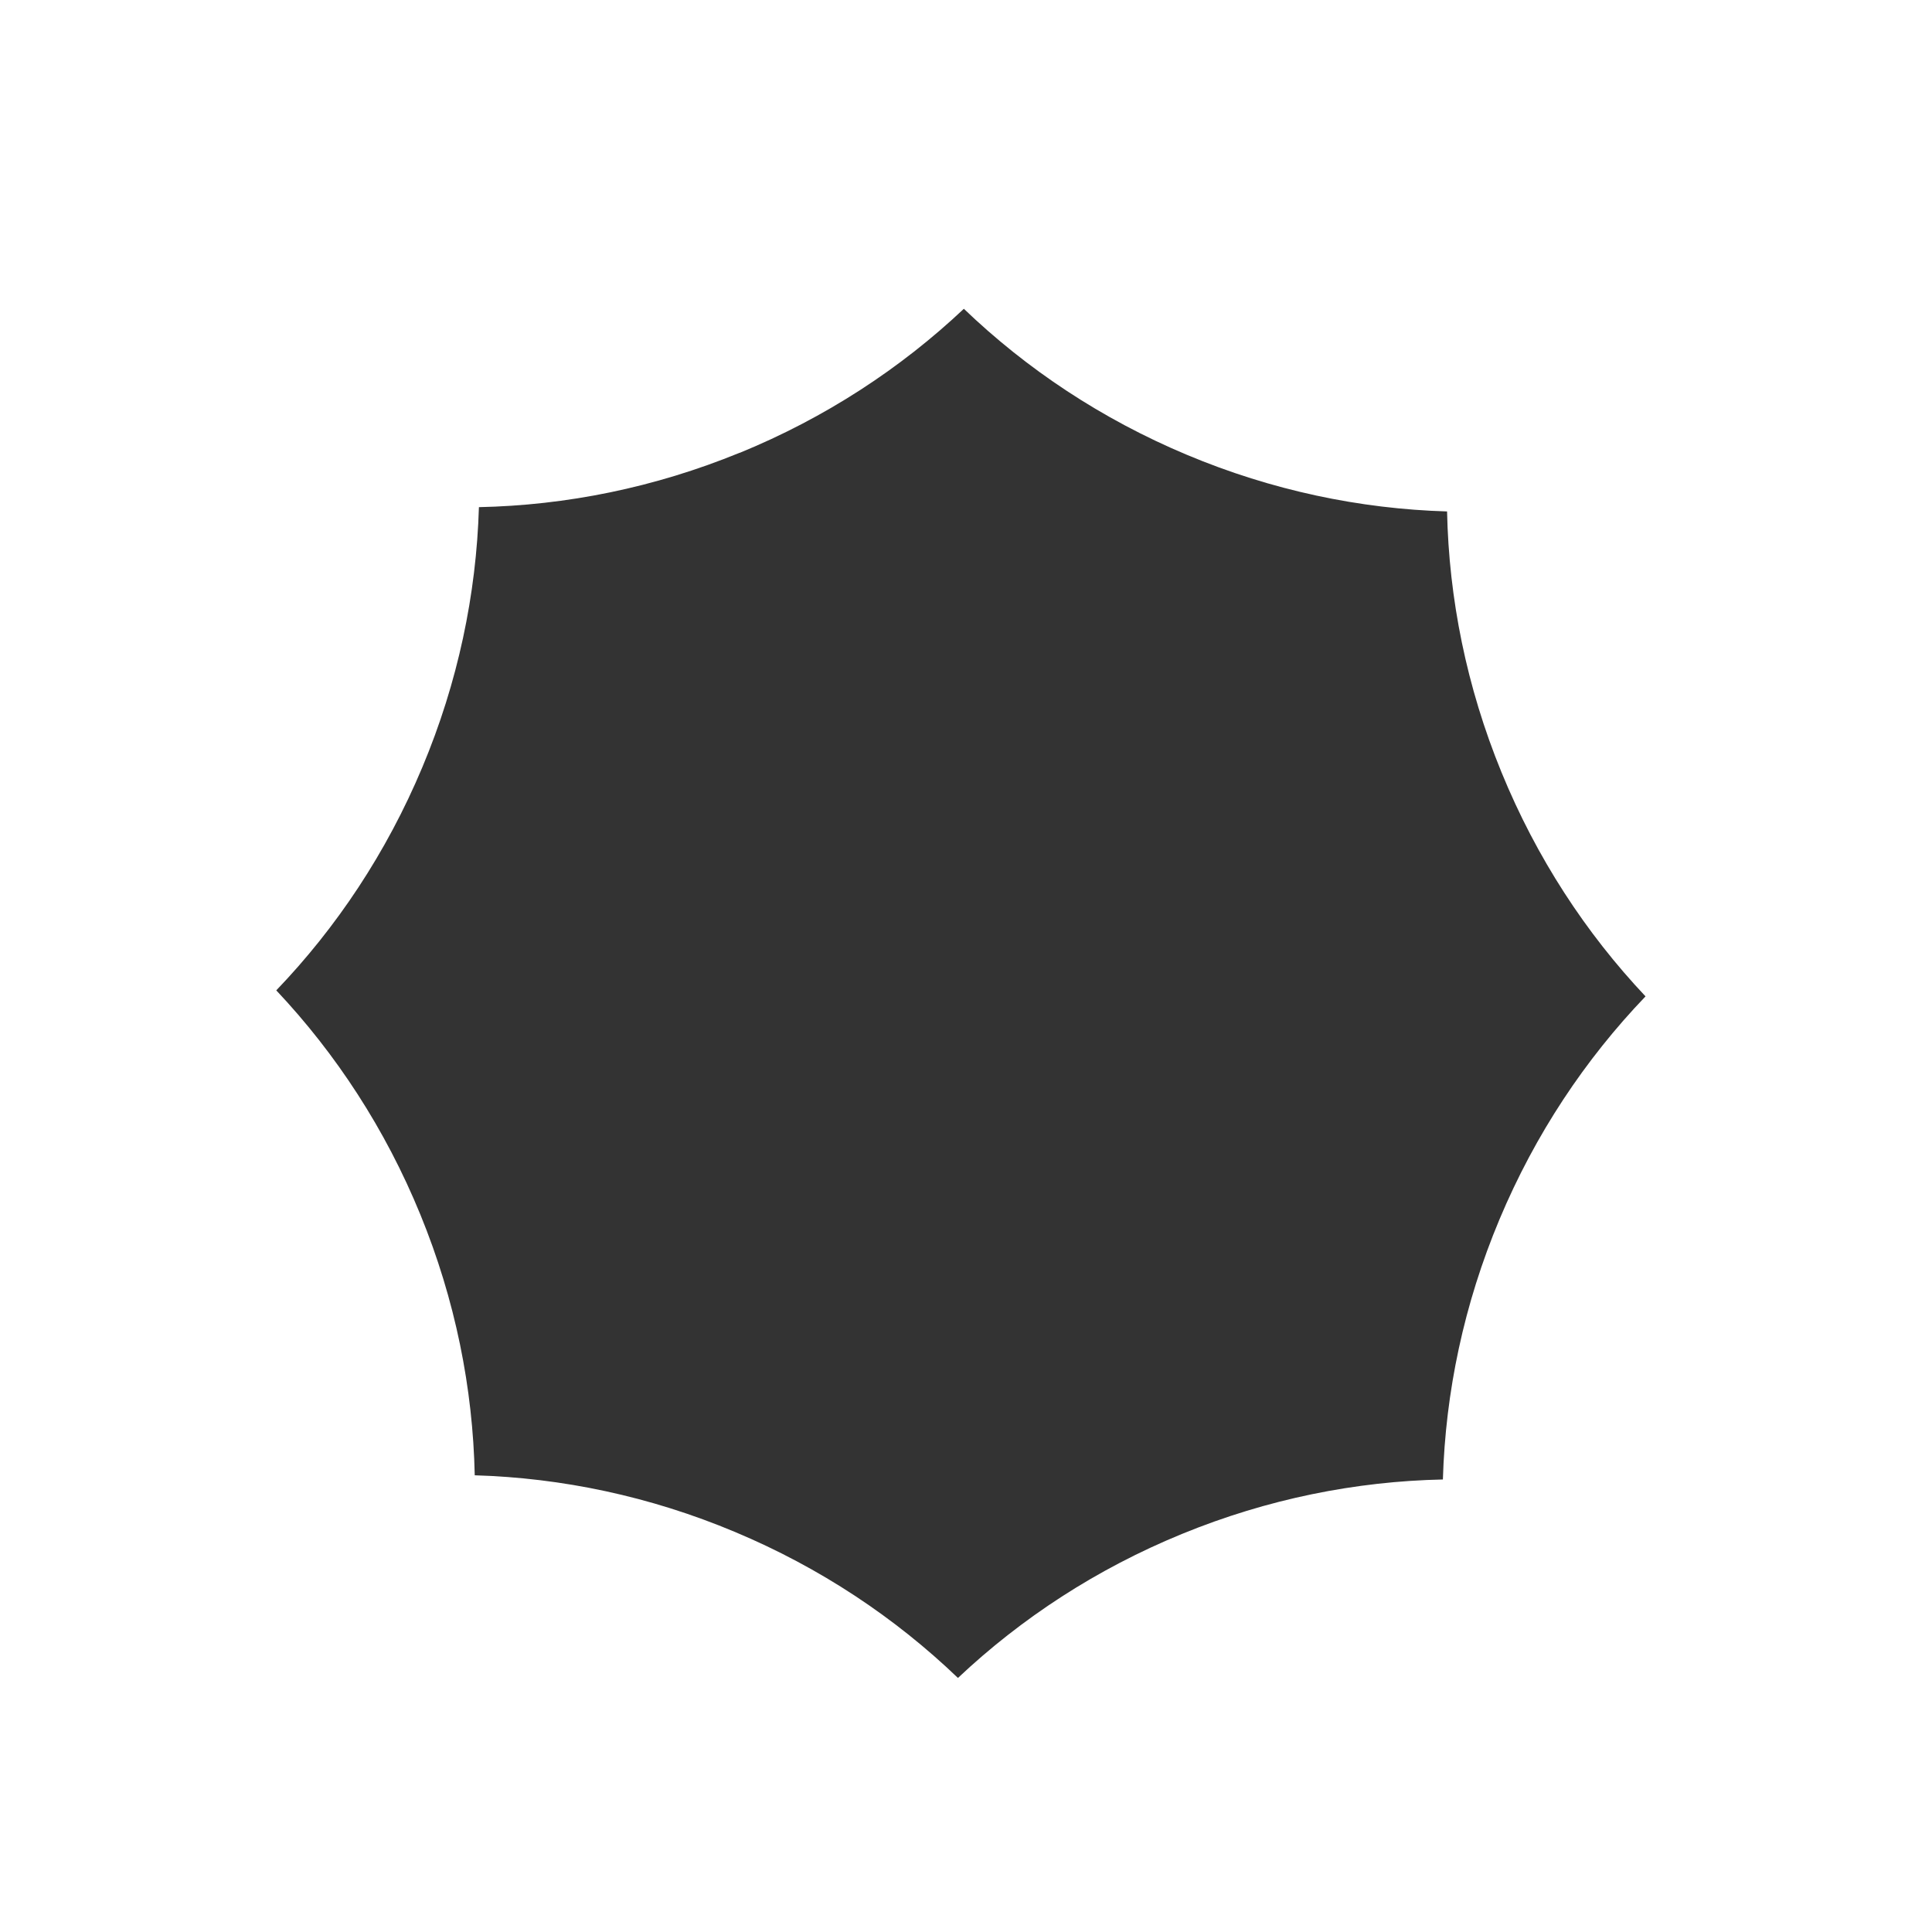
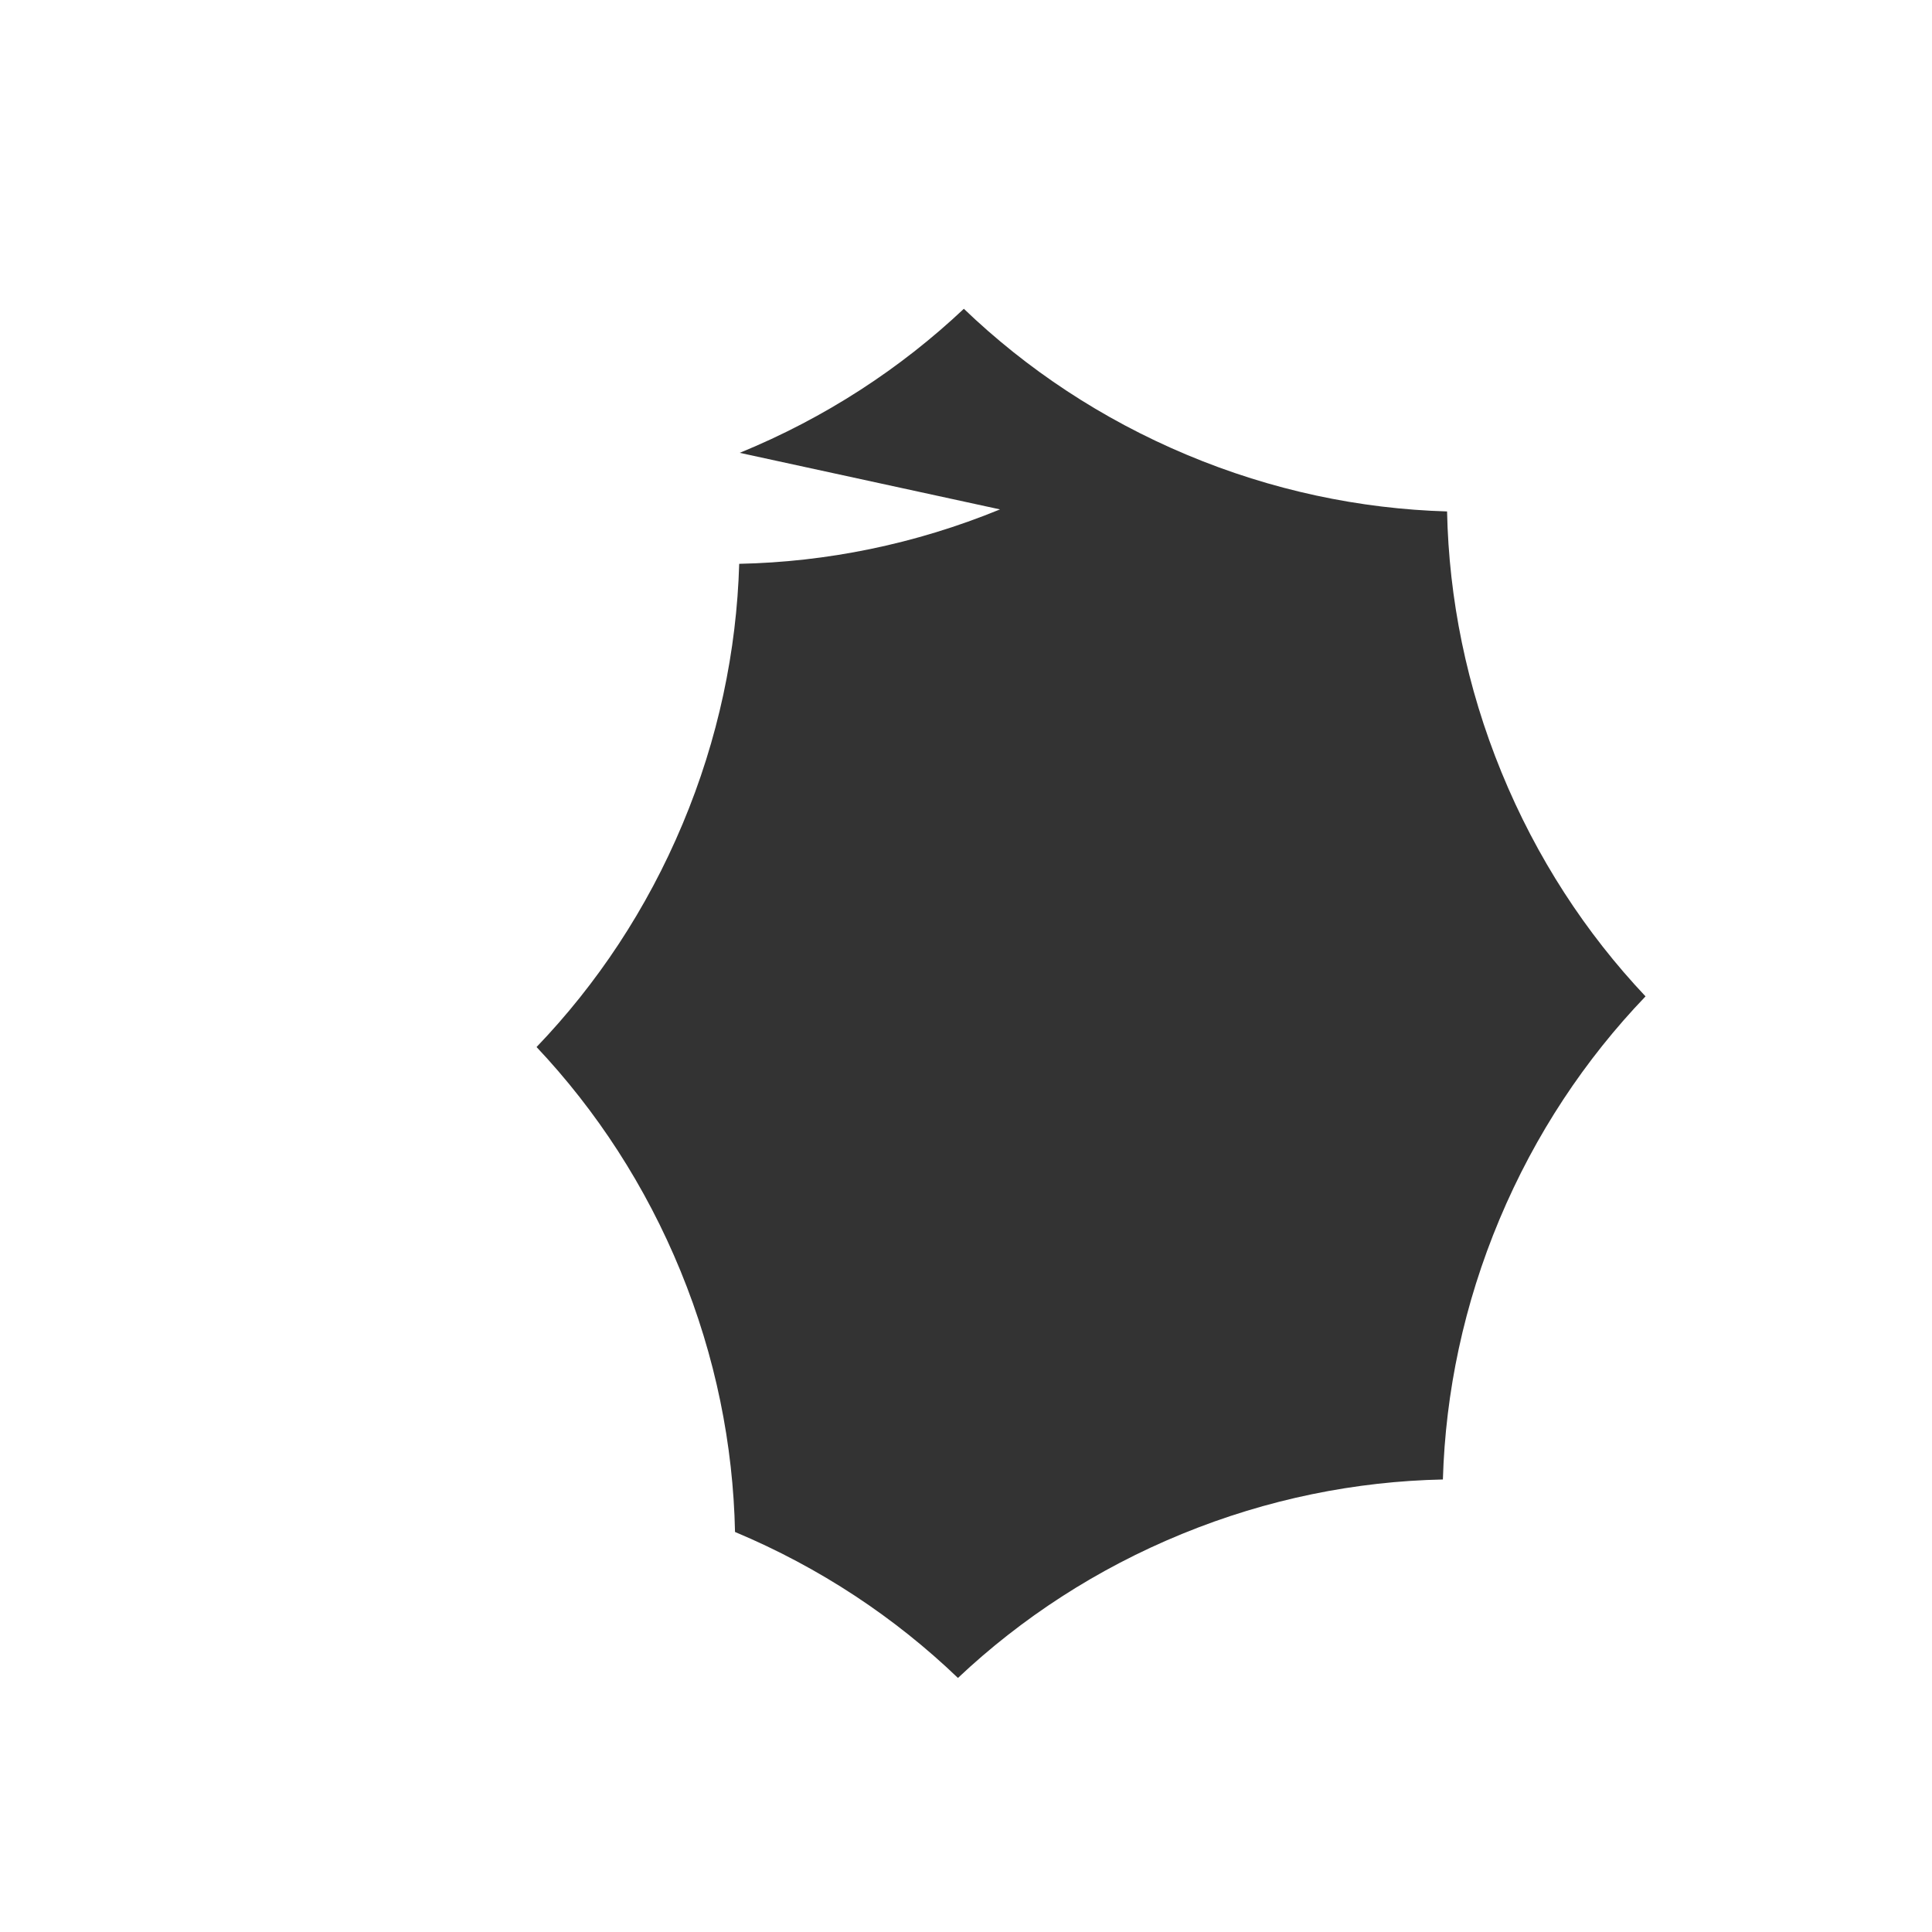
<svg xmlns="http://www.w3.org/2000/svg" width="18" height="18" fill="none">
  <rect width="100%" height="100%" fill="#333333" stroke="none" />
  <defs>
    <clipPath id="clip0">
-       <rect width="145" height="32" fill="black" id="svg_1" />
-     </clipPath>
+       </clipPath>
  </defs>
  <g>
    <title>Layer 1</title>
-     <path fill-rule="evenodd" clip-rule="evenodd" d="m18,0l-18,0l0,18l18,0l0,-18zm-11.108,4.219c0.796,-0.326 1.497,-0.785 2.088,-1.342c0.586,0.562 1.283,1.027 2.077,1.36c0.793,0.333 1.614,0.504 2.425,0.528c0.017,0.811 0.181,1.634 0.507,2.43c0.326,0.796 0.785,1.498 1.342,2.088c-0.562,0.586 -1.027,1.283 -1.36,2.076c-0.333,0.793 -0.504,1.614 -0.528,2.425c-0.812,0.017 -1.634,0.181 -2.43,0.507c-0.796,0.326 -1.497,0.785 -2.088,1.342c-0.586,-0.562 -1.283,-1.027 -2.077,-1.36c-0.793,-0.333 -1.614,-0.504 -2.425,-0.528c-0.017,-0.812 -0.181,-1.634 -0.507,-2.43c-0.326,-0.796 -0.785,-1.497 -1.342,-2.088c0.562,-0.586 1.027,-1.283 1.36,-2.077c0.333,-0.793 0.504,-1.614 0.528,-2.425c0.812,-0.017 1.634,-0.181 2.43,-0.507z" fill="white" id="svg_14" />
+     <path fill-rule="evenodd" clip-rule="evenodd" d="m18,0l-18,0l0,18l18,0l0,-18zm-11.108,4.219c0.796,-0.326 1.497,-0.785 2.088,-1.342c0.586,0.562 1.283,1.027 2.077,1.36c0.793,0.333 1.614,0.504 2.425,0.528c0.017,0.811 0.181,1.634 0.507,2.43c0.326,0.796 0.785,1.498 1.342,2.088c-0.562,0.586 -1.027,1.283 -1.36,2.076c-0.333,0.793 -0.504,1.614 -0.528,2.425c-0.812,0.017 -1.634,0.181 -2.43,0.507c-0.796,0.326 -1.497,0.785 -2.088,1.342c-0.586,-0.562 -1.283,-1.027 -2.077,-1.36c-0.017,-0.812 -0.181,-1.634 -0.507,-2.43c-0.326,-0.796 -0.785,-1.497 -1.342,-2.088c0.562,-0.586 1.027,-1.283 1.36,-2.077c0.333,-0.793 0.504,-1.614 0.528,-2.425c0.812,-0.017 1.634,-0.181 2.43,-0.507z" fill="white" id="svg_14" />
  </g>
</svg>